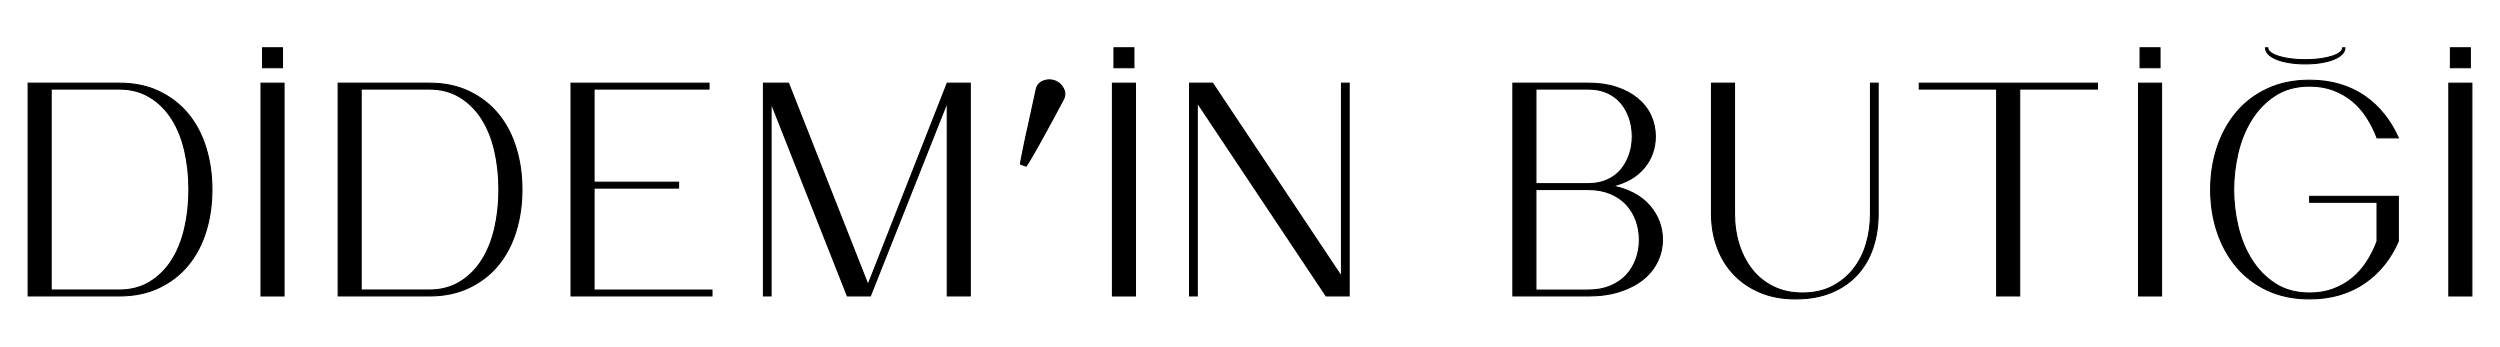
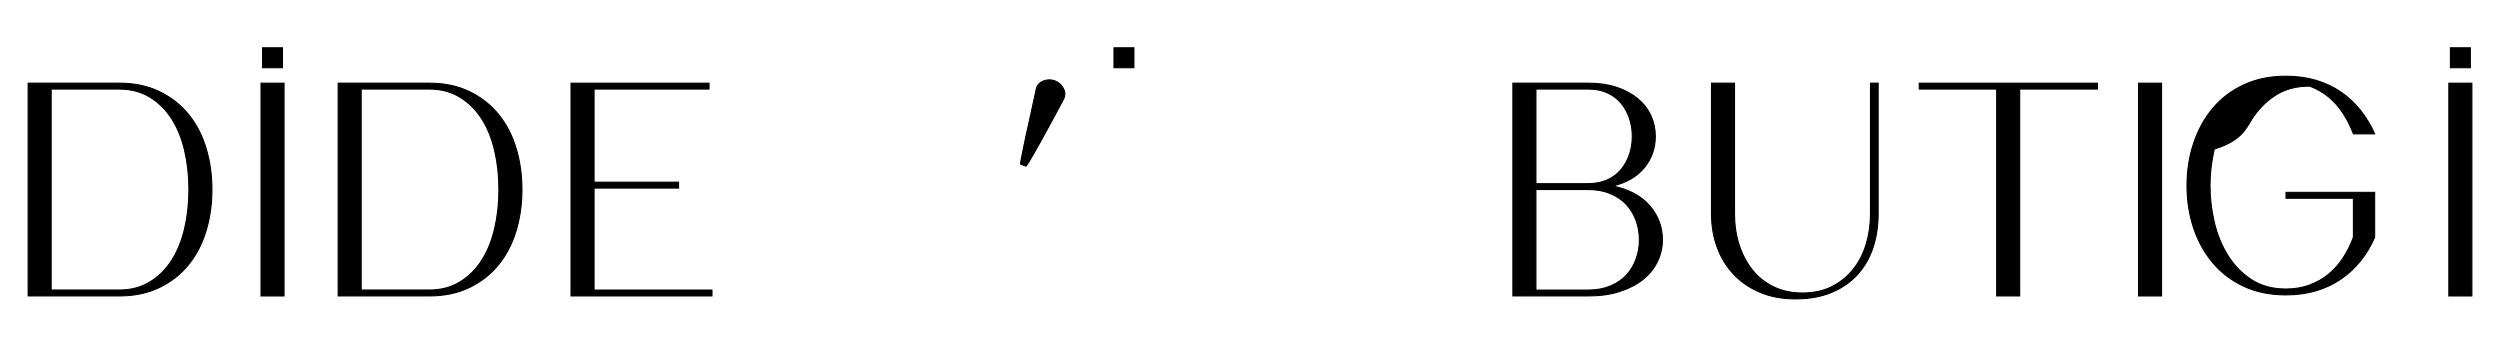
<svg xmlns="http://www.w3.org/2000/svg" version="1.1" id="katman_1" x="0px" y="0px" viewBox="0 0 1746.18 242.15" style="enable-background:new 0 0 1746.18 242.15;" xml:space="preserve">
  <style type="text/css">
	.st0{stroke:#000000;stroke-width:0.75;stroke-miterlimit:10;}
</style>
  <g>
    <path class="st0" d="M131.62,79.86c-5.44-6.67-12.22-11.97-20.33-15.9c-8.12-3.92-17.48-5.88-28.07-5.88H19.64v148.63h63.58   c10.6,0,19.95-1.96,28.07-5.88c8.12-3.92,14.9-9.22,20.33-15.9c5.44-6.67,9.53-14.52,12.28-23.53c2.75-9.01,4.13-18.68,4.13-29   c0-10.32-1.38-19.99-4.13-29C141.15,94.39,137.06,86.54,131.62,79.86z M128.94,159.65c-2,8.53-5.03,15.97-9.08,22.29   c-4.06,6.33-9.15,11.36-15.28,15.07c-6.13,3.71-13.25,5.57-21.37,5.57H35.74V62.21h47.48c8.12,0,15.24,1.86,21.37,5.58   c6.12,3.72,11.22,8.74,15.28,15.07c4.06,6.33,7.08,13.76,9.08,22.29c1.99,8.53,2.99,17.62,2.99,27.25   C131.93,142.03,130.93,151.12,128.94,159.65z" />
    <rect x="182.3" y="58.09" class="st0" width="16.1" height="148.63" />
    <path class="st0" d="M348.16,79.86c-5.44-6.67-12.22-11.97-20.33-15.9c-8.12-3.92-17.48-5.88-28.07-5.88h-63.58v148.63h63.58   c10.6,0,19.95-1.96,28.07-5.88c8.12-3.92,14.9-9.22,20.33-15.9c5.44-6.67,9.53-14.52,12.28-23.53c2.75-9.01,4.13-18.68,4.13-29   c0-10.32-1.38-19.99-4.13-29C357.69,94.39,353.59,86.54,348.16,79.86z M345.48,159.65c-2,8.53-5.03,15.97-9.08,22.29   c-4.06,6.33-9.15,11.36-15.28,15.07c-6.13,3.71-13.25,5.57-21.37,5.57h-47.48V62.21h47.48c8.12,0,15.24,1.86,21.37,5.58   c6.12,3.72,11.22,8.74,15.28,15.07c4.06,6.33,7.08,13.76,9.08,22.29c1.99,8.53,2.99,17.62,2.99,27.25   C348.47,142.03,347.47,151.12,345.48,159.65z" />
    <polygon class="st0" points="414.94,131.37 473.98,131.37 473.98,127.24 414.94,127.24 414.94,62.21 495.24,62.21 495.24,58.09    398.84,58.09 398.84,206.71 497.3,206.71 497.3,202.59 414.94,202.59  " />
-     <polygon class="st0" points="606.29,198.87 550.76,58.09 533.22,58.09 533.22,206.71 538.58,206.71 538.58,71.92 591.84,206.71    607.94,206.71 661.61,71.51 661.61,206.71 677.71,206.71 677.71,58.09 661.61,58.09  " />
    <path class="st0" d="M736.75,56.43c-2.75-0.96-5.47-0.89-8.15,0.21c-2.68,1.1-4.3,3.03-4.85,5.78c-1.93,8.67-3.65,16.59-5.16,23.74   c-0.69,3.03-1.38,6.09-2.06,9.18c-0.69,3.1-1.27,5.92-1.75,8.46c-0.49,2.55-0.93,4.78-1.34,6.71c-0.42,1.93-0.62,3.3-0.62,4.13   l3.92,1.44c0.42-0.55,1.14-1.68,2.17-3.41c1.03-1.72,2.2-3.72,3.51-5.98c1.31-2.27,2.72-4.78,4.23-7.53   c1.51-2.75,3.03-5.5,4.54-8.26c3.58-6.47,7.43-13.62,11.56-21.47c1.37-2.48,1.37-5.02,0-7.64   C741.36,59.19,739.36,57.4,736.75,56.43z" />
-     <rect x="777" y="58.09" class="st0" width="16.1" height="148.63" />
-     <polygon class="st0" points="936.98,193.09 846.98,58.09 830.88,58.09 830.88,206.71 836.25,206.71 836.25,71.71 926.25,206.71    942.35,206.71 942.35,58.09 936.98,58.09  " />
    <path class="st0" d="M1126.48,129.92c9.63-2.34,17-6.64,22.09-12.9c5.09-6.26,7.64-13.52,7.64-21.78c0-5.09-1.03-9.91-3.1-14.45   c-2.06-4.54-5.13-8.5-9.19-11.87c-4.06-3.37-8.98-6.02-14.76-7.95c-5.78-1.93-12.38-2.89-19.82-2.89h-52.64v148.63h52.64   c8.26,0,15.59-1.03,21.99-3.1c6.4-2.06,11.8-4.85,16.2-8.36c4.4-3.51,7.77-7.67,10.12-12.49c2.34-4.82,3.51-9.91,3.51-15.28   c0-8.94-2.96-16.85-8.88-23.74C1146.36,136.87,1137.76,132.27,1126.48,129.92z M1072.81,62.21h36.54c4.96,0,9.36,0.86,13.21,2.58   c3.85,1.72,7.05,4.1,9.6,7.12c2.54,3.03,4.51,6.54,5.88,10.53c1.37,3.99,2.06,8.26,2.06,12.8s-0.69,8.81-2.06,12.8   c-1.38,3.99-3.34,7.5-5.88,10.53c-2.55,3.03-5.75,5.4-9.6,7.12c-3.86,1.72-8.26,2.58-13.21,2.58h-36.54V62.21z M1142.68,181.12   c-1.58,4.27-3.86,7.98-6.81,11.15c-2.96,3.17-6.68,5.67-11.15,7.53c-4.47,1.86-9.6,2.79-15.38,2.79h-36.54V132.4h36.54   c5.78,0,10.91,0.93,15.38,2.79c4.47,1.86,8.19,4.37,11.15,7.53c2.96,3.17,5.23,6.89,6.81,11.15c1.58,4.27,2.37,8.81,2.37,13.62   C1145.06,172.31,1144.26,176.85,1142.68,181.12z" />
    <path class="st0" d="M1306.47,149.33c0,7.43-1,14.48-2.99,21.16c-2,6.67-4.99,12.52-8.98,17.54c-3.99,5.03-8.95,9.05-14.86,12.08   c-5.92,3.03-12.8,4.54-20.64,4.54c-7.57,0-14.31-1.44-20.23-4.34c-5.92-2.89-10.87-6.84-14.86-11.87   c-3.99-5.02-7.05-10.87-9.19-17.54c-2.13-6.67-3.2-13.86-3.2-21.57V58.09h-16.1v91.24c0,8.26,1.3,16,3.92,23.22   c2.61,7.22,6.43,13.52,11.46,18.89c5.02,5.37,11.18,9.6,18.47,12.69c7.29,3.1,15.55,4.65,24.77,4.65c9.63,0,18.06-1.51,25.29-4.54   s13.24-7.19,18.06-12.49c4.82-5.29,8.43-11.56,10.84-18.78c2.41-7.22,3.61-15.1,3.61-23.63V58.09h-5.37V149.33z" />
    <polygon class="st0" points="1340.54,62.21 1394.62,62.21 1394.62,206.71 1410.72,206.71 1410.72,62.21 1465.01,62.21    1465.01,58.09 1340.54,58.09  " />
    <rect x="1493.7" y="58.09" class="st0" width="16.1" height="148.63" />
-     <path class="st0" d="M1572.66,83.58c4.34-6.95,9.84-12.59,16.52-16.93c6.67-4.33,14.69-6.5,24.05-6.5c6.05,0,11.56,0.93,16.52,2.79   c4.95,1.86,9.36,4.37,13.21,7.53c3.85,3.17,7.23,6.99,10.12,11.46c2.89,4.47,5.29,9.26,7.22,14.35h14.86   c-2.62-5.91-5.88-11.35-9.81-16.31c-3.92-4.95-8.46-9.22-13.62-12.8c-5.16-3.58-10.98-6.33-17.44-8.26   c-6.47-1.93-13.49-2.89-21.06-2.89c-11.01,0-20.82,2-29.41,5.99c-8.6,3.99-15.83,9.46-21.68,16.41   c-5.85,6.95-10.32,15.07-13.42,24.36c-3.1,9.29-4.65,19.16-4.65,29.62c0,10.6,1.55,20.51,4.65,29.72   c3.1,9.22,7.57,17.31,13.42,24.25c5.85,6.95,13.07,12.42,21.68,16.41c8.6,3.99,18.4,5.99,29.41,5.99c7.57,0,14.59-0.96,21.06-2.89   c6.47-1.93,12.28-4.68,17.44-8.26c5.16-3.58,9.7-7.81,13.62-12.69c3.92-4.88,7.19-10.35,9.81-16.41v-31.38h-61.93v4.13h47.06v27.25   c-1.93,5.23-4.34,10.05-7.22,14.45c-2.89,4.41-6.26,8.19-10.12,11.36c-3.85,3.17-8.26,5.67-13.21,7.53   c-4.96,1.86-10.46,2.79-16.52,2.79c-9.36,0-17.38-2.17-24.05-6.5c-6.68-4.34-12.18-9.98-16.52-16.93   c-4.33-6.95-7.5-14.69-9.5-23.22c-1.99-8.53-2.99-17.06-2.99-25.6c0-8.39,1-16.89,2.99-25.49   C1565.15,98.31,1568.32,90.53,1572.66,83.58z" />
+     <path class="st0" d="M1572.66,83.58c4.34-6.95,9.84-12.59,16.52-16.93c6.67-4.33,14.69-6.5,24.05-6.5c4.95,1.86,9.36,4.37,13.21,7.53c3.85,3.17,7.23,6.99,10.12,11.46c2.89,4.47,5.29,9.26,7.22,14.35h14.86   c-2.62-5.91-5.88-11.35-9.81-16.31c-3.92-4.95-8.46-9.22-13.62-12.8c-5.16-3.58-10.98-6.33-17.44-8.26   c-6.47-1.93-13.49-2.89-21.06-2.89c-11.01,0-20.82,2-29.41,5.99c-8.6,3.99-15.83,9.46-21.68,16.41   c-5.85,6.95-10.32,15.07-13.42,24.36c-3.1,9.29-4.65,19.16-4.65,29.62c0,10.6,1.55,20.51,4.65,29.72   c3.1,9.22,7.57,17.31,13.42,24.25c5.85,6.95,13.07,12.42,21.68,16.41c8.6,3.99,18.4,5.99,29.41,5.99c7.57,0,14.59-0.96,21.06-2.89   c6.47-1.93,12.28-4.68,17.44-8.26c5.16-3.58,9.7-7.81,13.62-12.69c3.92-4.88,7.19-10.35,9.81-16.41v-31.38h-61.93v4.13h47.06v27.25   c-1.93,5.23-4.34,10.05-7.22,14.45c-2.89,4.41-6.26,8.19-10.12,11.36c-3.85,3.17-8.26,5.67-13.21,7.53   c-4.96,1.86-10.46,2.79-16.52,2.79c-9.36,0-17.38-2.17-24.05-6.5c-6.68-4.34-12.18-9.98-16.52-16.93   c-4.33-6.95-7.5-14.69-9.5-23.22c-1.99-8.53-2.99-17.06-2.99-25.6c0-8.39,1-16.89,2.99-25.49   C1565.15,98.31,1568.32,90.53,1572.66,83.58z" />
    <rect x="1710.44" y="58.09" class="st0" width="16.1" height="148.63" />
    <rect x="778.08" y="33.37" class="st0" width="13.94" height="13.94" />
    <rect x="183.38" y="33.37" class="st0" width="13.94" height="13.94" />
-     <rect x="1494.78" y="33.37" class="st0" width="13.94" height="13.94" />
    <rect x="1711.53" y="33.37" class="st0" width="13.94" height="13.94" />
-     <path class="st0" d="M1610.23,44.62c16.1,0,27.66-4.72,27.66-11.25h-1.65c0.21,4.38-10.53,8.33-26.01,8.33   c-15.69,0-26.42-3.95-26.22-8.33h-1.65C1582.36,39.9,1593.92,44.62,1610.23,44.62z" />
  </g>
</svg>